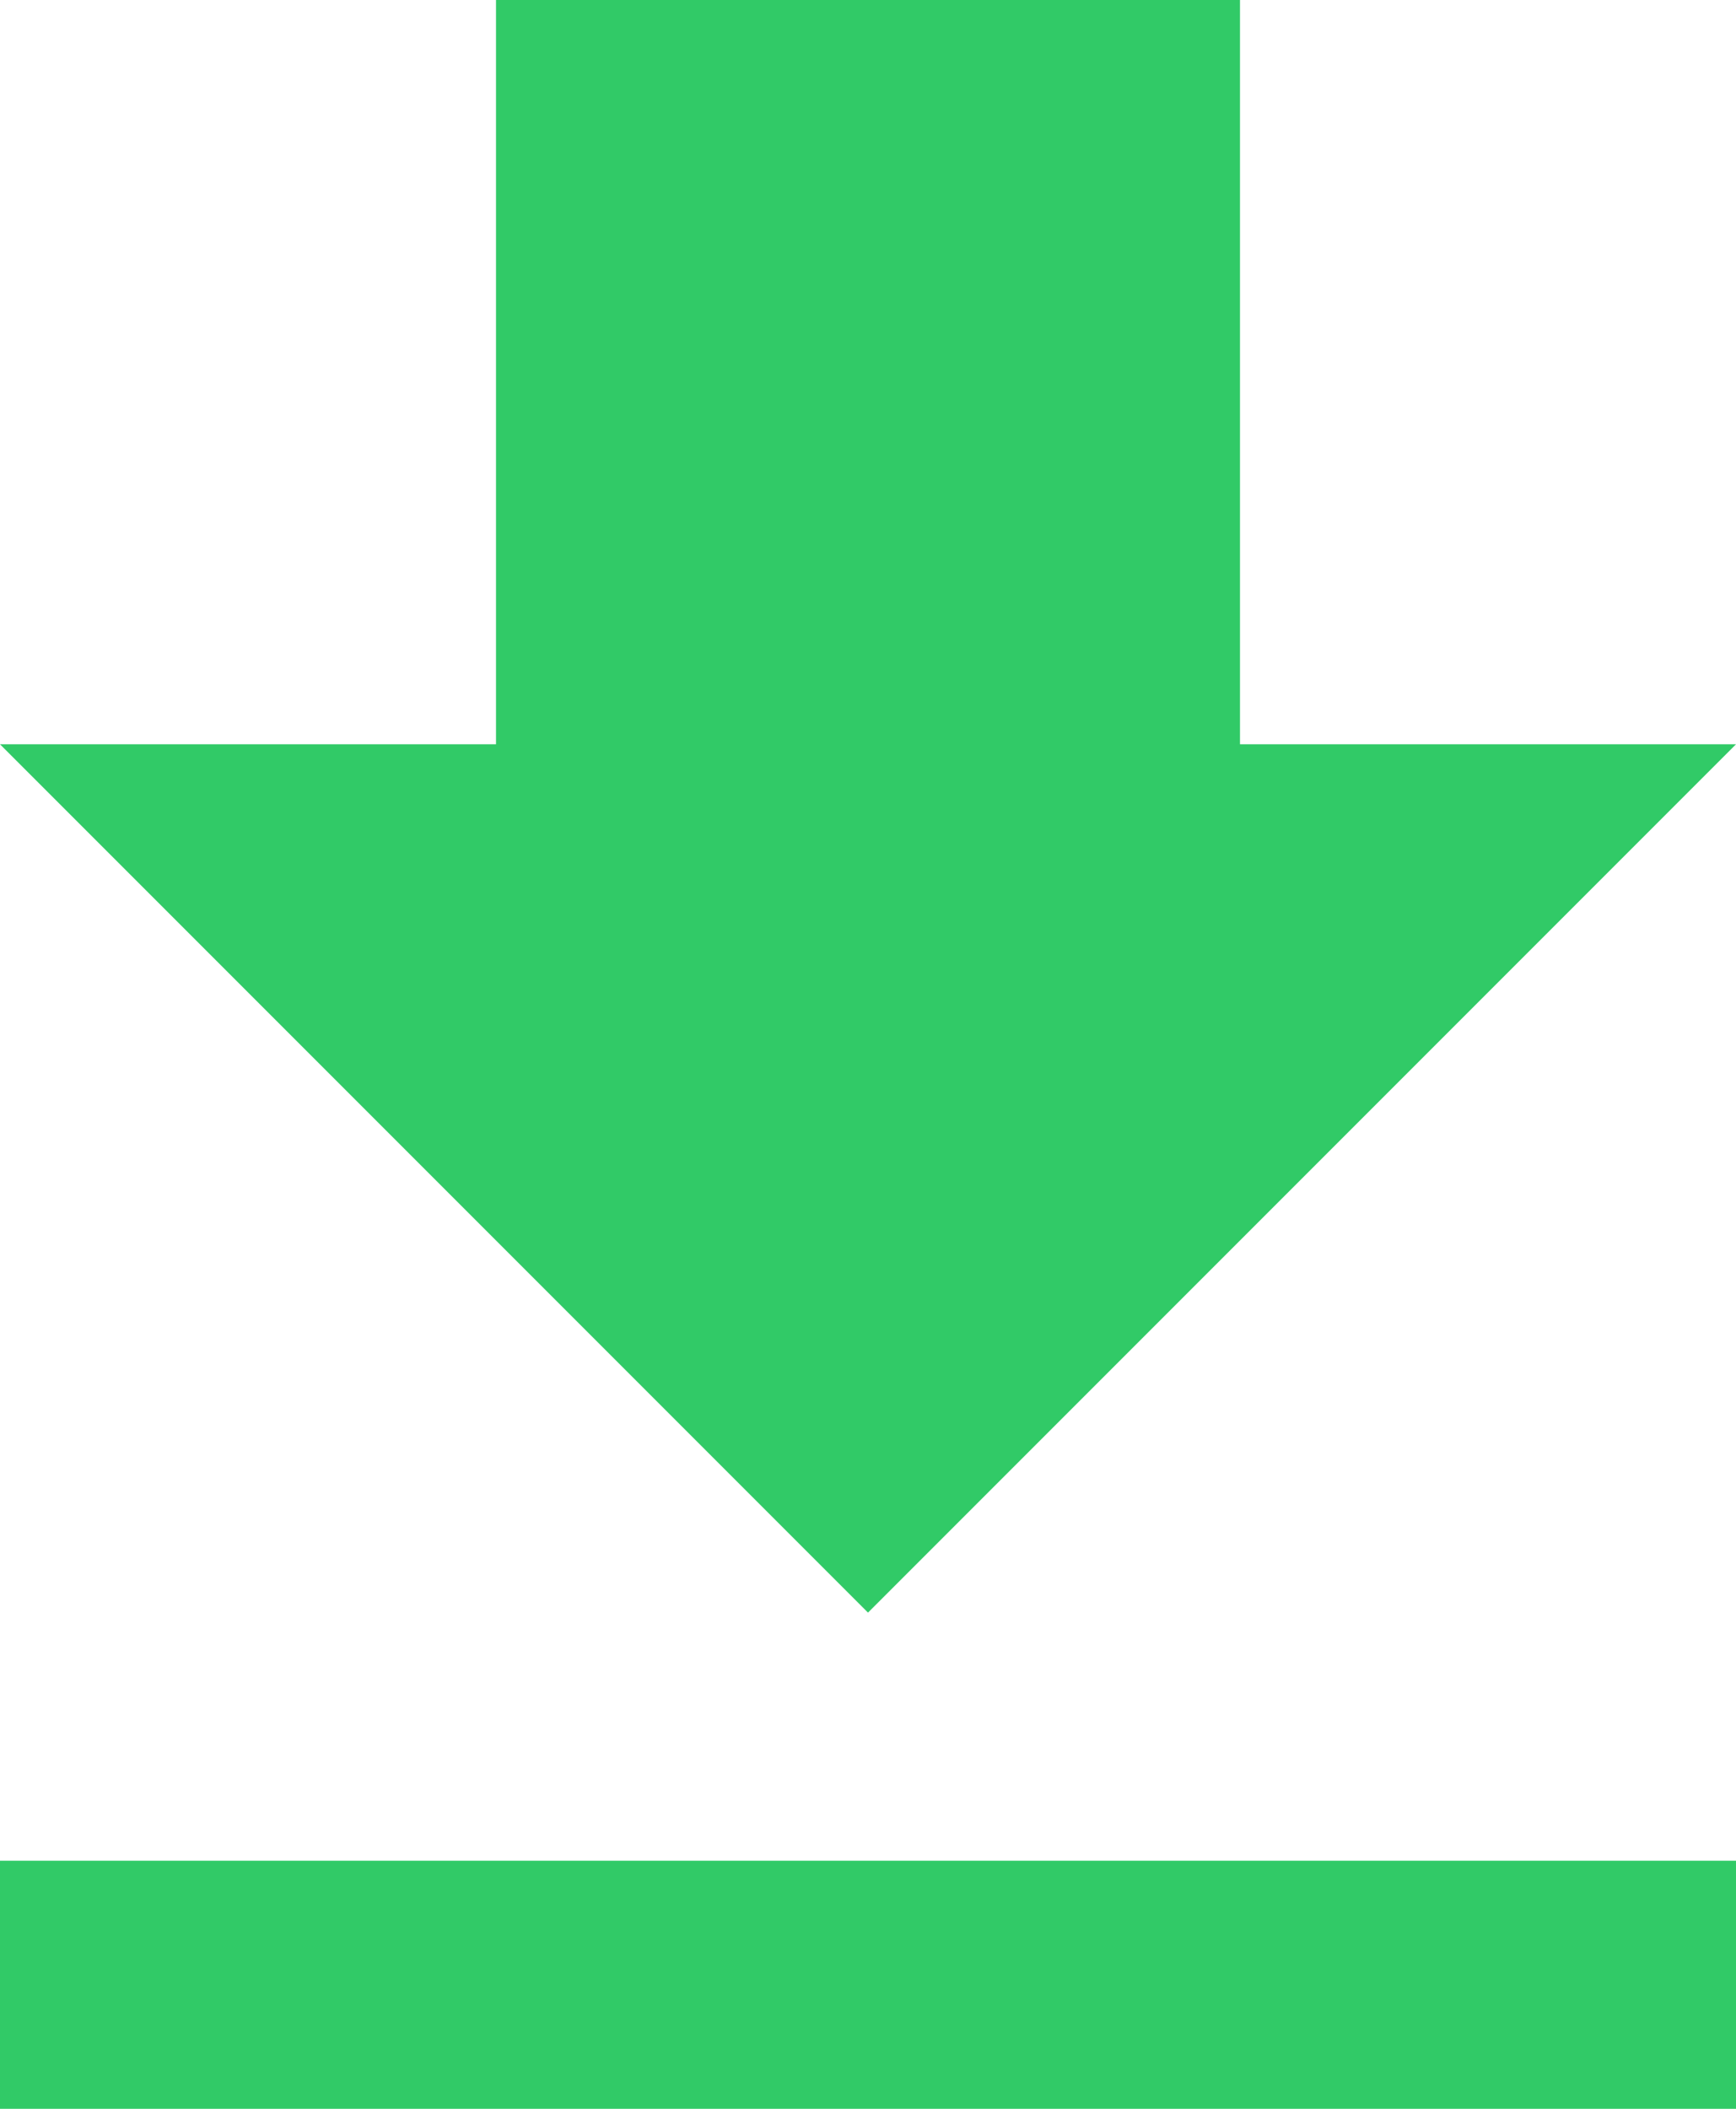
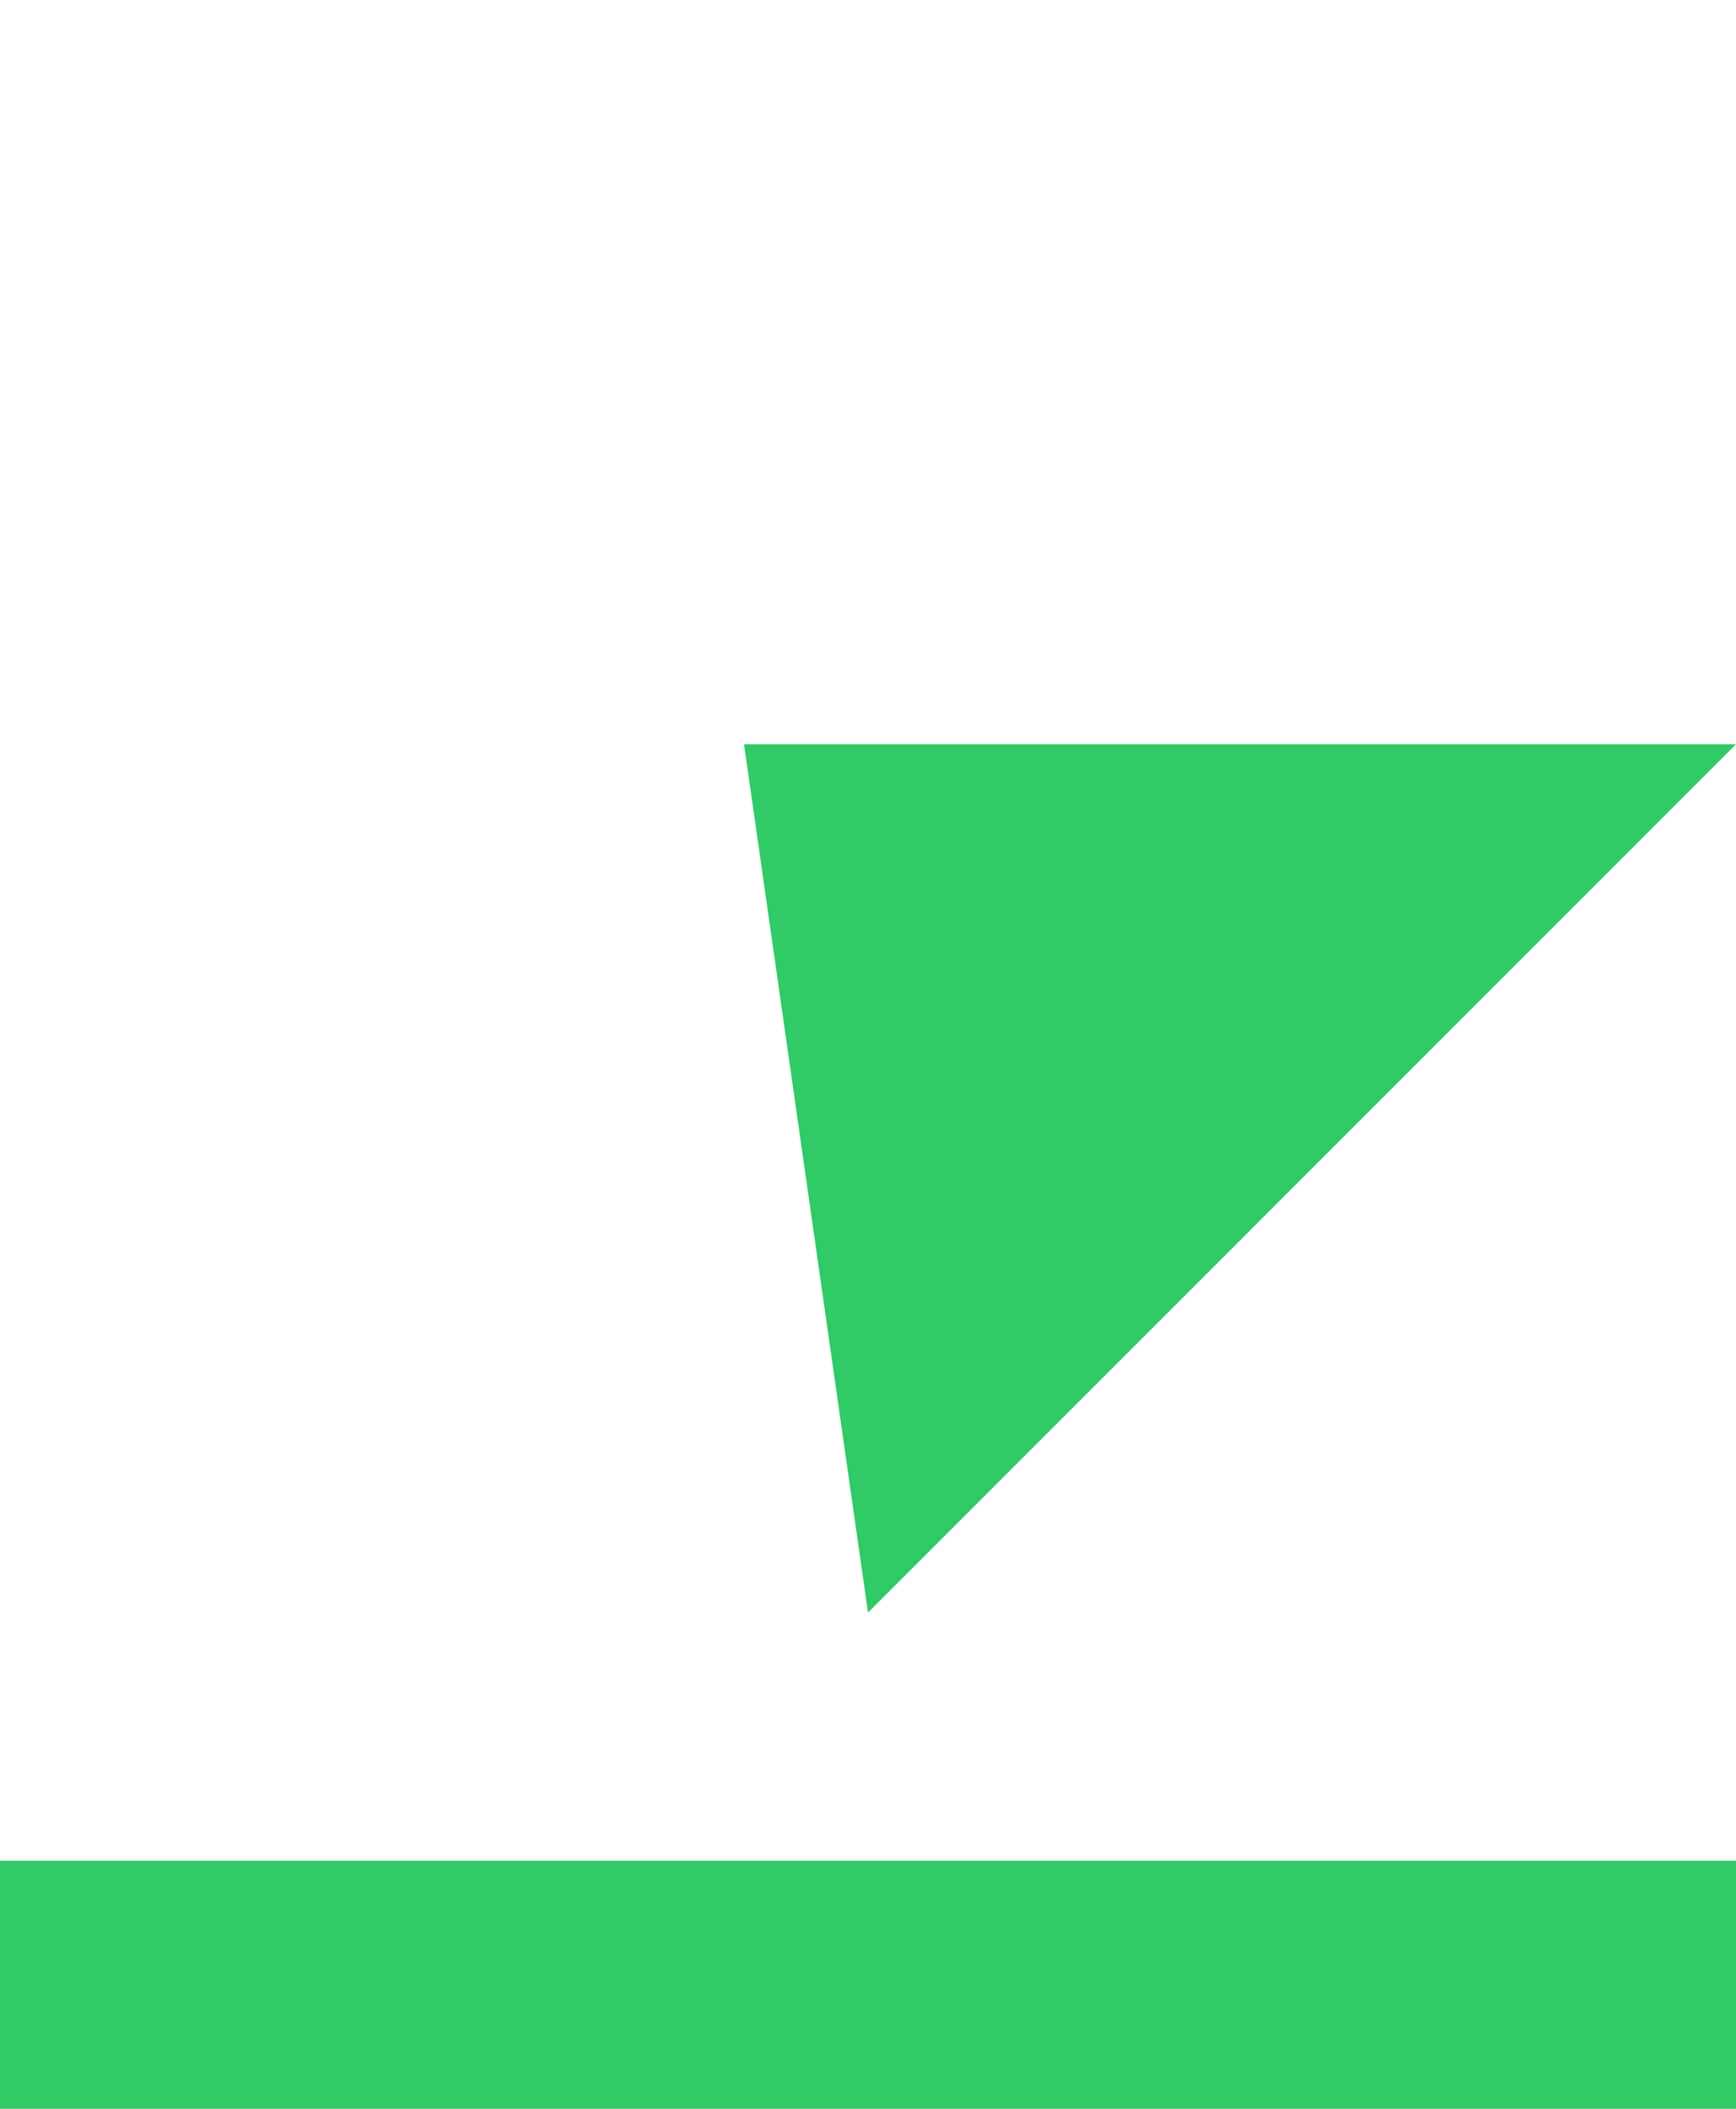
<svg xmlns="http://www.w3.org/2000/svg" width="21" height="25.5" viewBox="0 0 21 25.5">
-   <path id="download" d="M28.5,13.5h-6v-9h-9v9h-6L18,24ZM7.5,27v3h21V27Z" transform="translate(-7.5 -4.5)" fill="#31ca67" />
+   <path id="download" d="M28.5,13.5h-6v-9v9h-6L18,24ZM7.5,27v3h21V27Z" transform="translate(-7.5 -4.5)" fill="#31ca67" />
</svg>